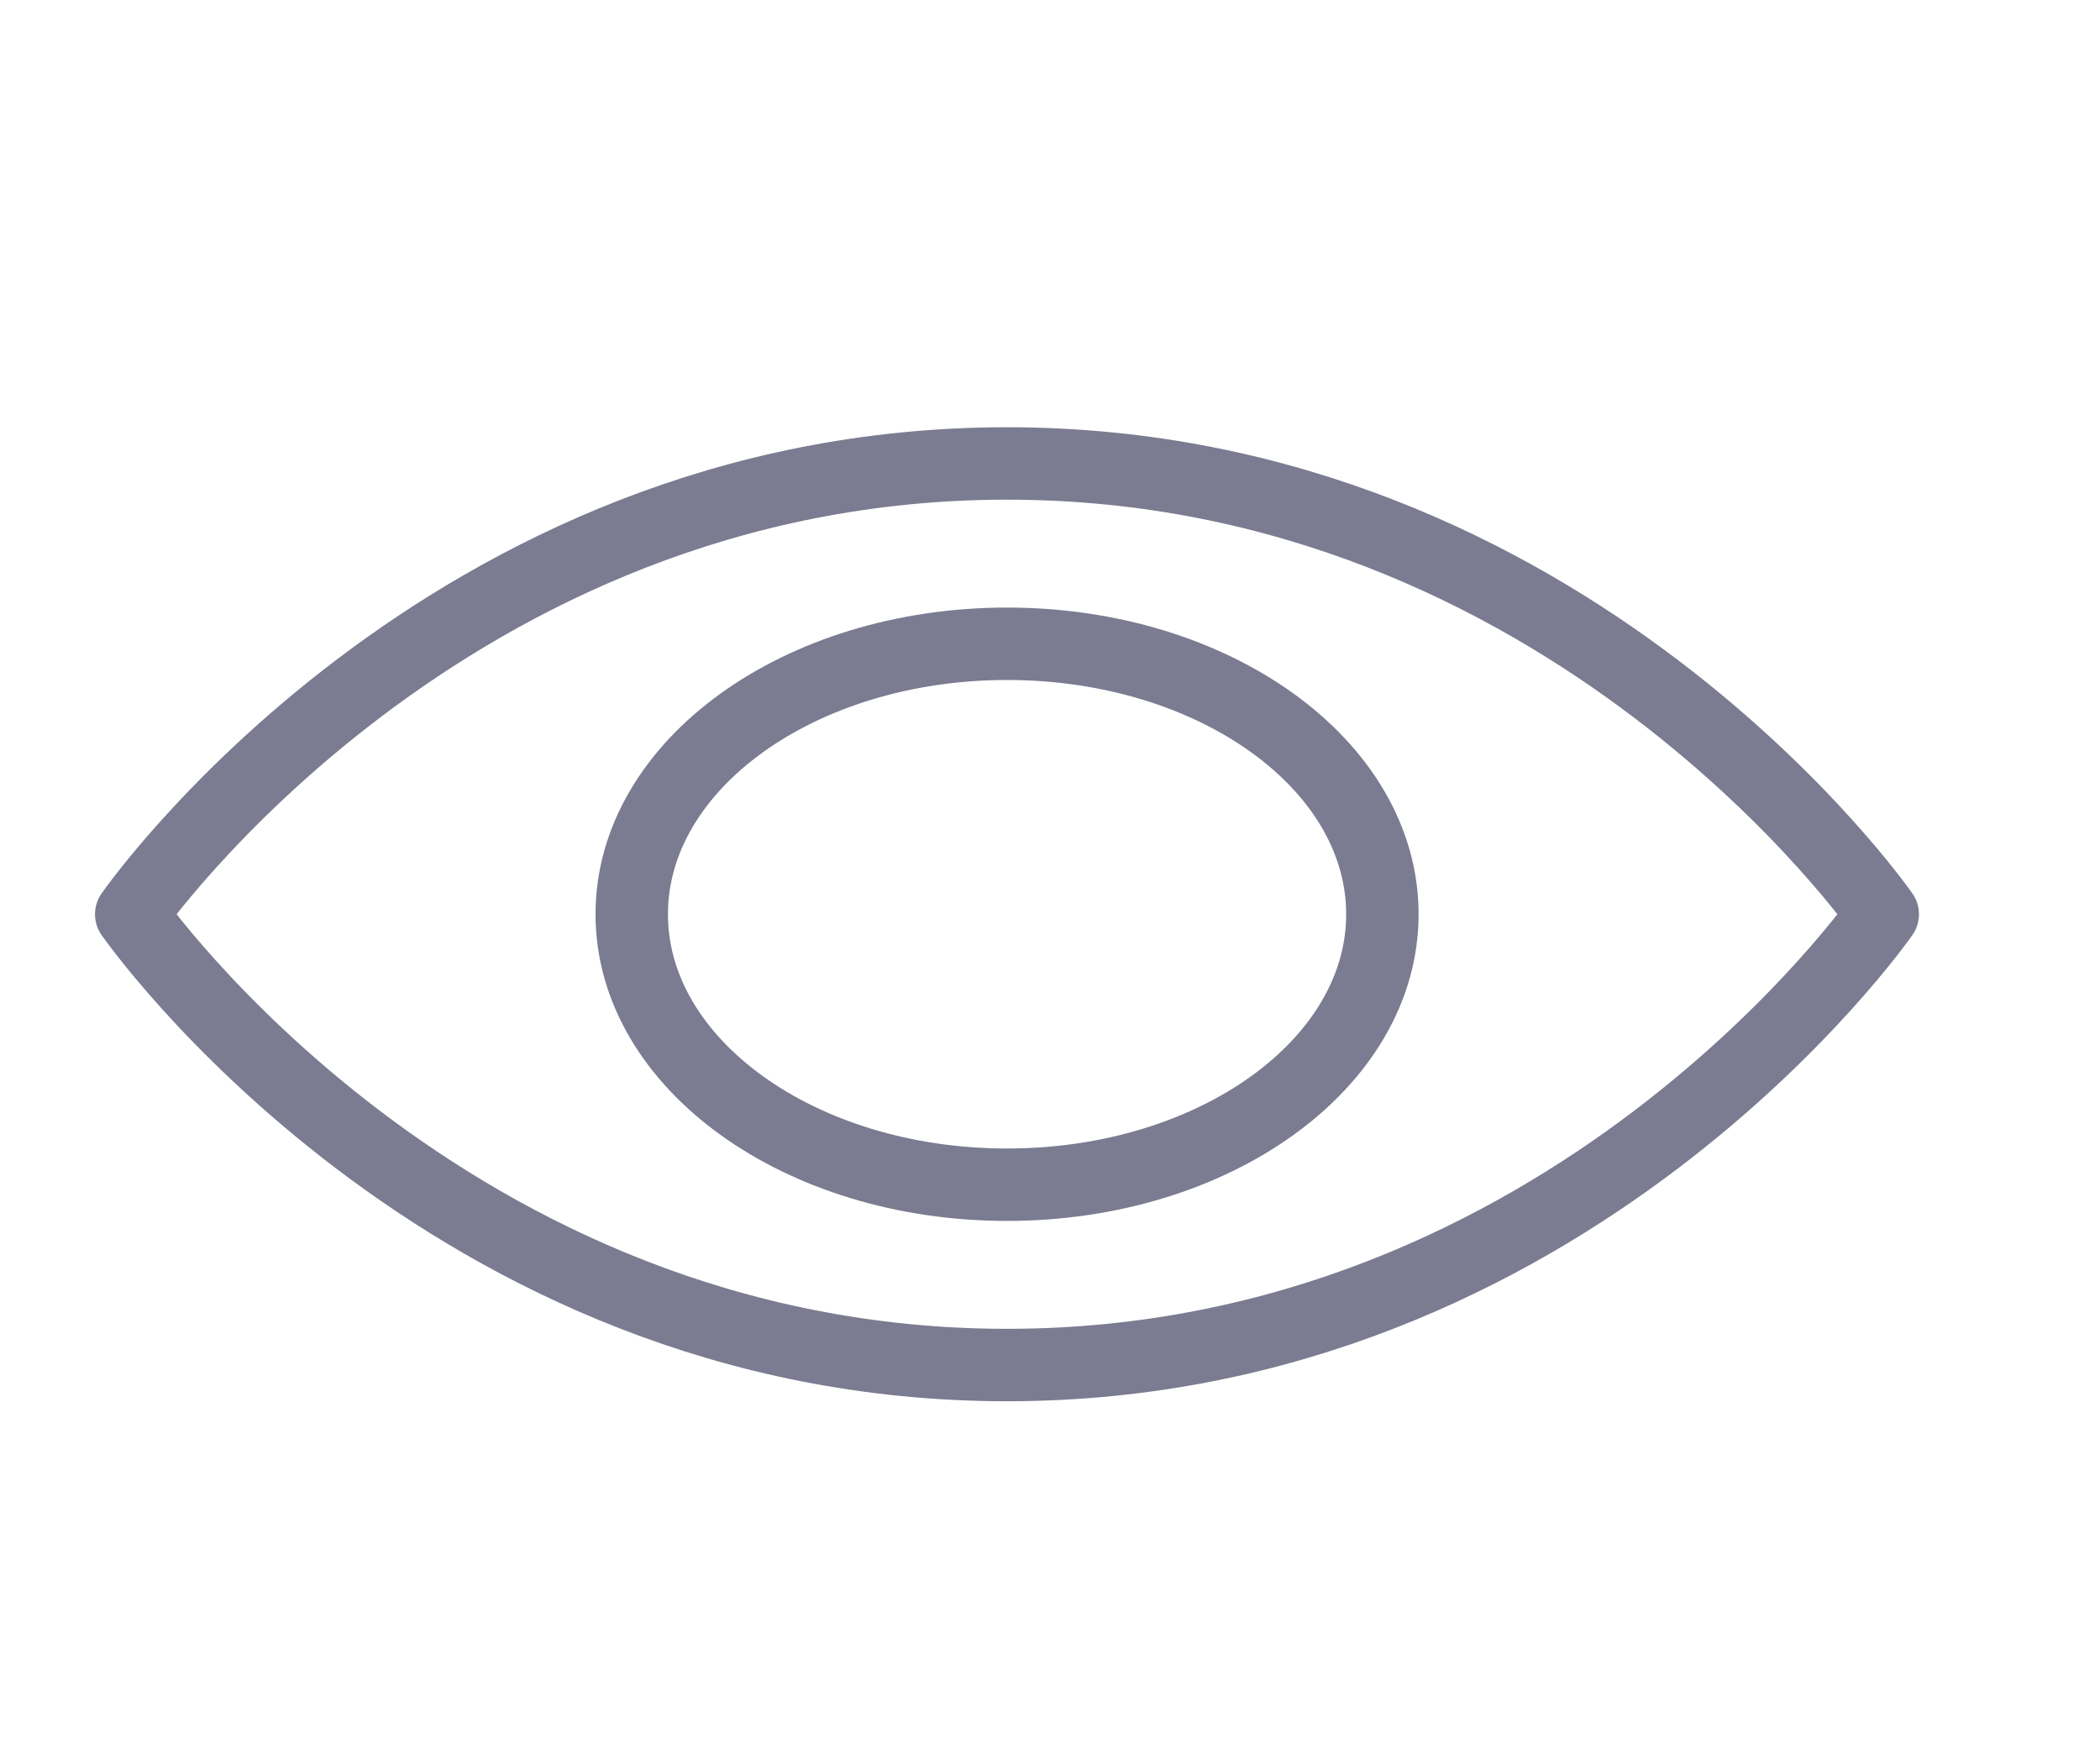
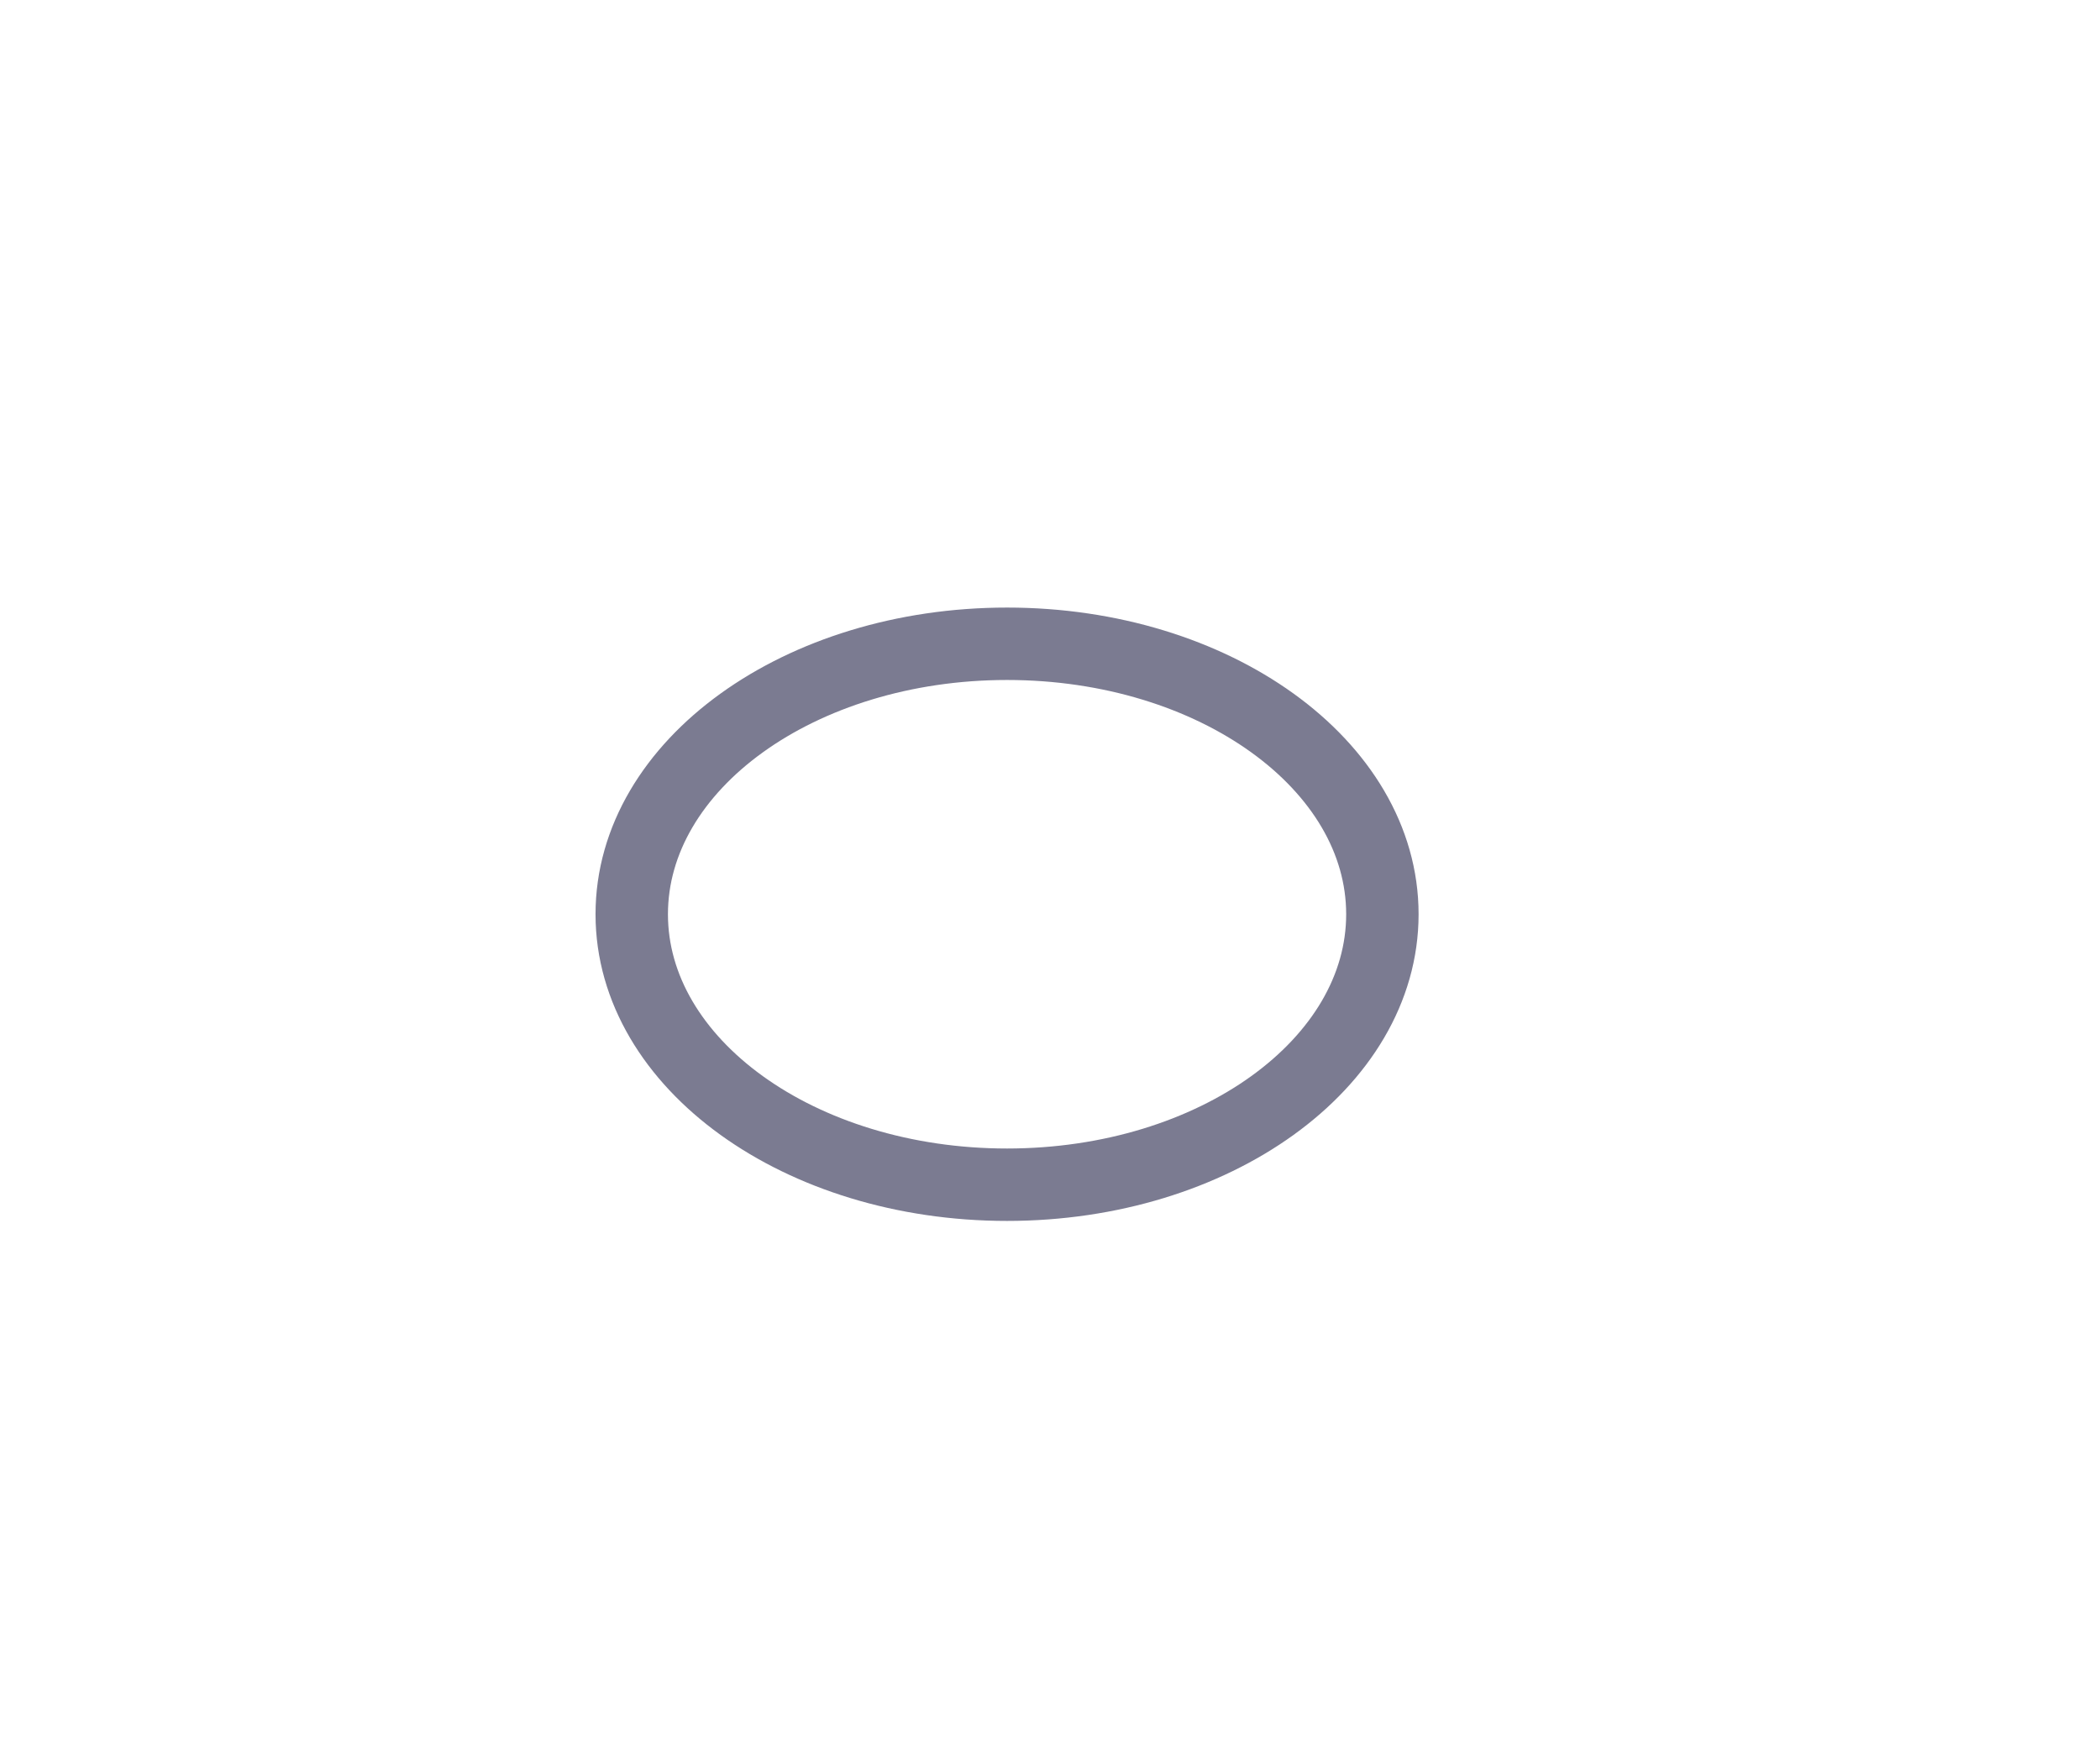
<svg xmlns="http://www.w3.org/2000/svg" width="29" height="24" viewBox="0 0 29 24" fill="none">
  <path d="M13.907 16.36C16.769 16.36 19.09 14.688 19.09 12.625C19.09 10.562 16.769 8.89 13.907 8.89C11.044 8.89 8.724 10.562 8.724 12.625C8.724 14.688 11.044 16.36 13.907 16.36Z" stroke="#7B7B91" strokeWidth="2" stroke-linecap="round" stroke-linejoin="round" />
-   <path d="M1.812 12.625C1.812 12.625 6.132 6.4 13.906 6.4C21.681 6.4 26 12.625 26 12.625C26 12.625 21.681 18.85 13.906 18.85C6.132 18.85 1.812 12.625 1.812 12.625Z" stroke="#7B7B91" strokeWidth="2" stroke-linecap="round" stroke-linejoin="round" />
</svg>